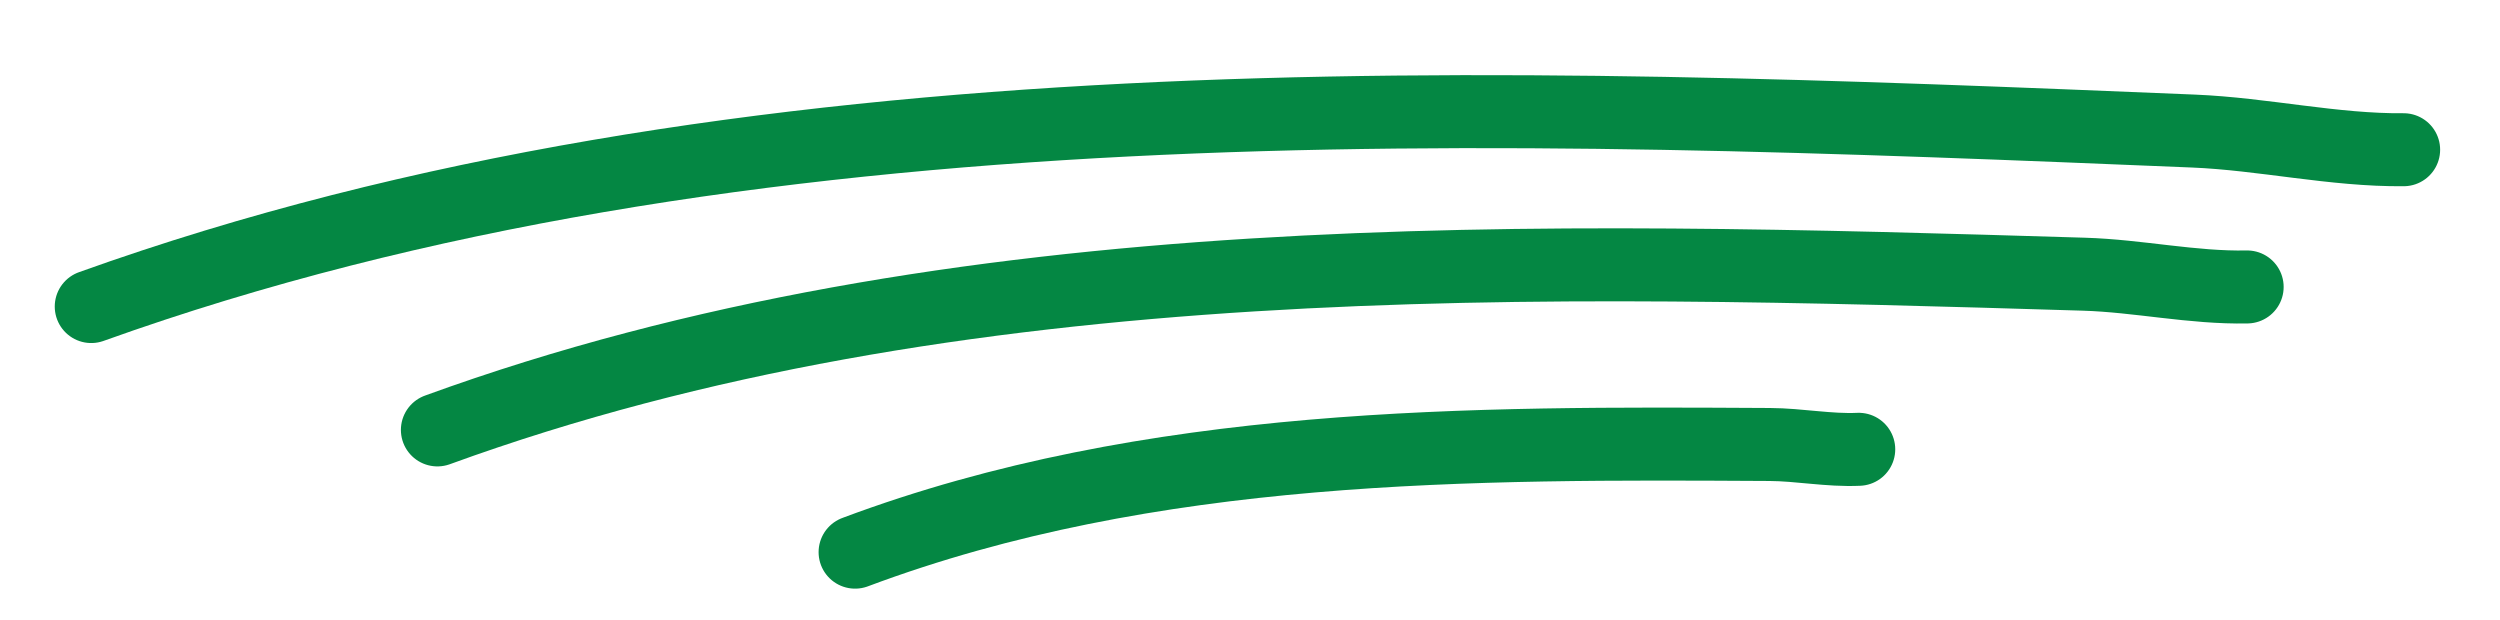
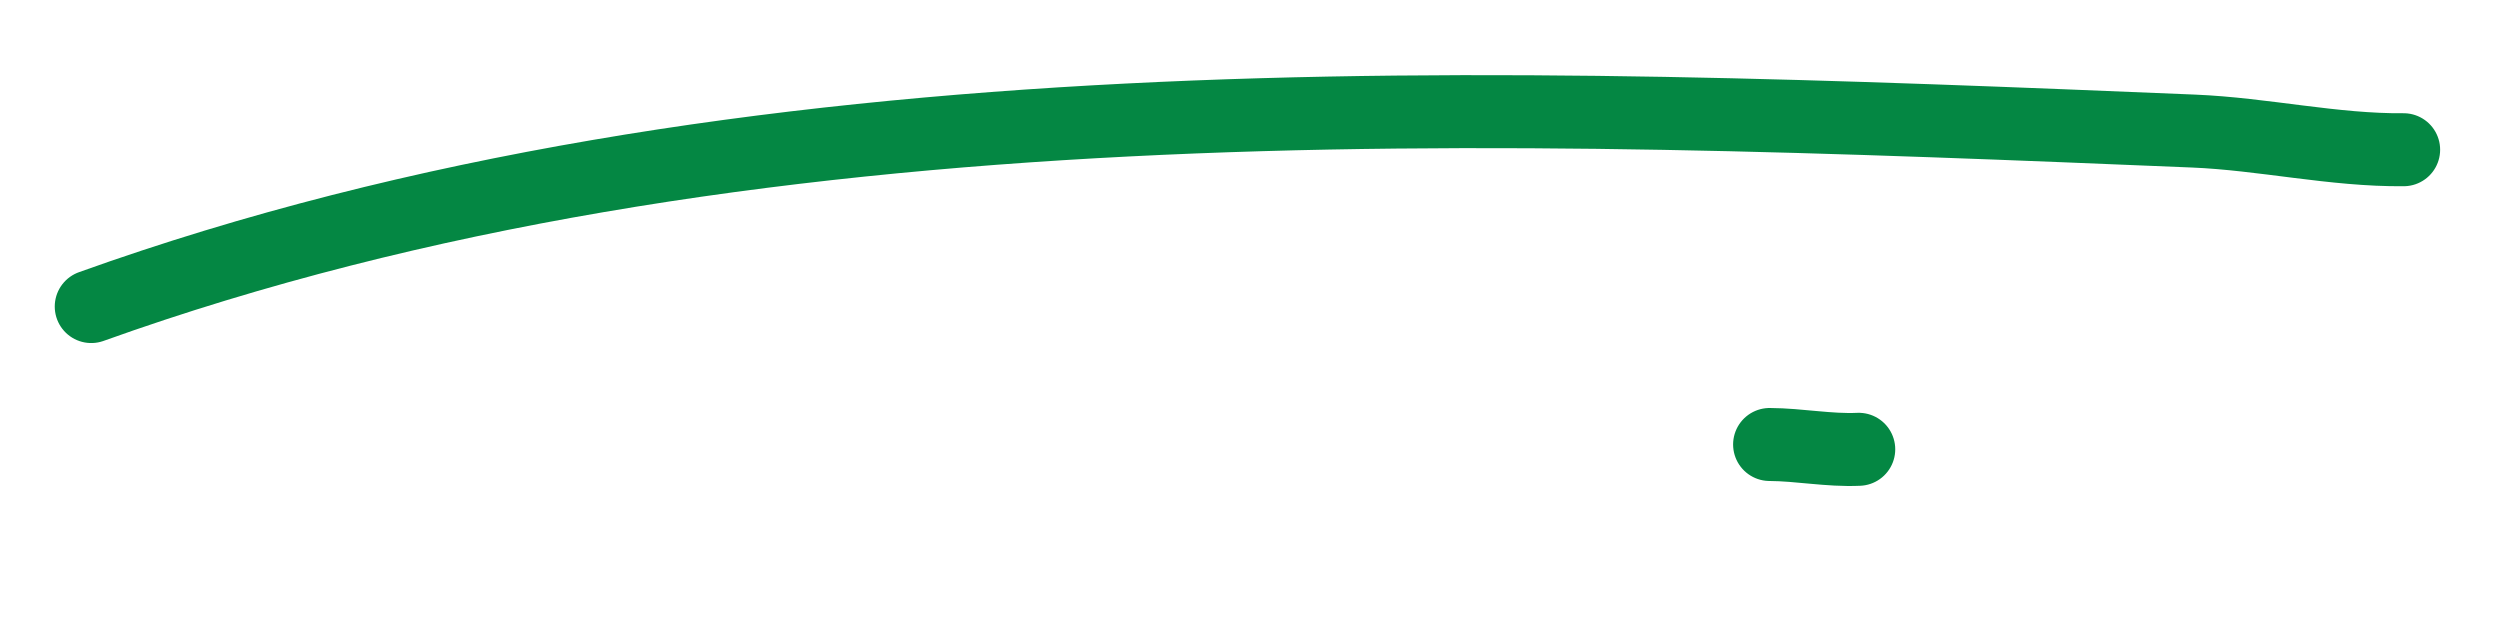
<svg xmlns="http://www.w3.org/2000/svg" width="137" height="34" viewBox="0 0 137 34" fill="none">
  <g clip-path="url(#clip0_920_88)">
    <path d="M131.719 8.205C127.904 8.243 124.037 7.34 120.199 7.182C82.118 5.61 40.862 3.935 5 16.799" stroke="#048743" stroke-width="4" stroke-linecap="round" />
-     <path d="M123.144 15.725C120.167 15.787 117.186 15.116 114.199 15.026C84.561 14.132 52.45 13.185 23.969 23.559" stroke="#048743" stroke-width="4" stroke-linecap="round" />
-     <path d="M101.859 24.622C100.218 24.696 98.613 24.367 96.974 24.358C80.709 24.266 63.087 24.178 46.859 30.258" stroke="#048743" stroke-width="4" stroke-linecap="round" />
+     <path d="M101.859 24.622C100.218 24.696 98.613 24.367 96.974 24.358" stroke="#048743" stroke-width="4" stroke-linecap="round" />
  </g>
  <defs>
    <clipPath id="clip0_920_88">
      <rect width="137" height="34" fill="white" />
    </clipPath>
  </defs>
</svg>